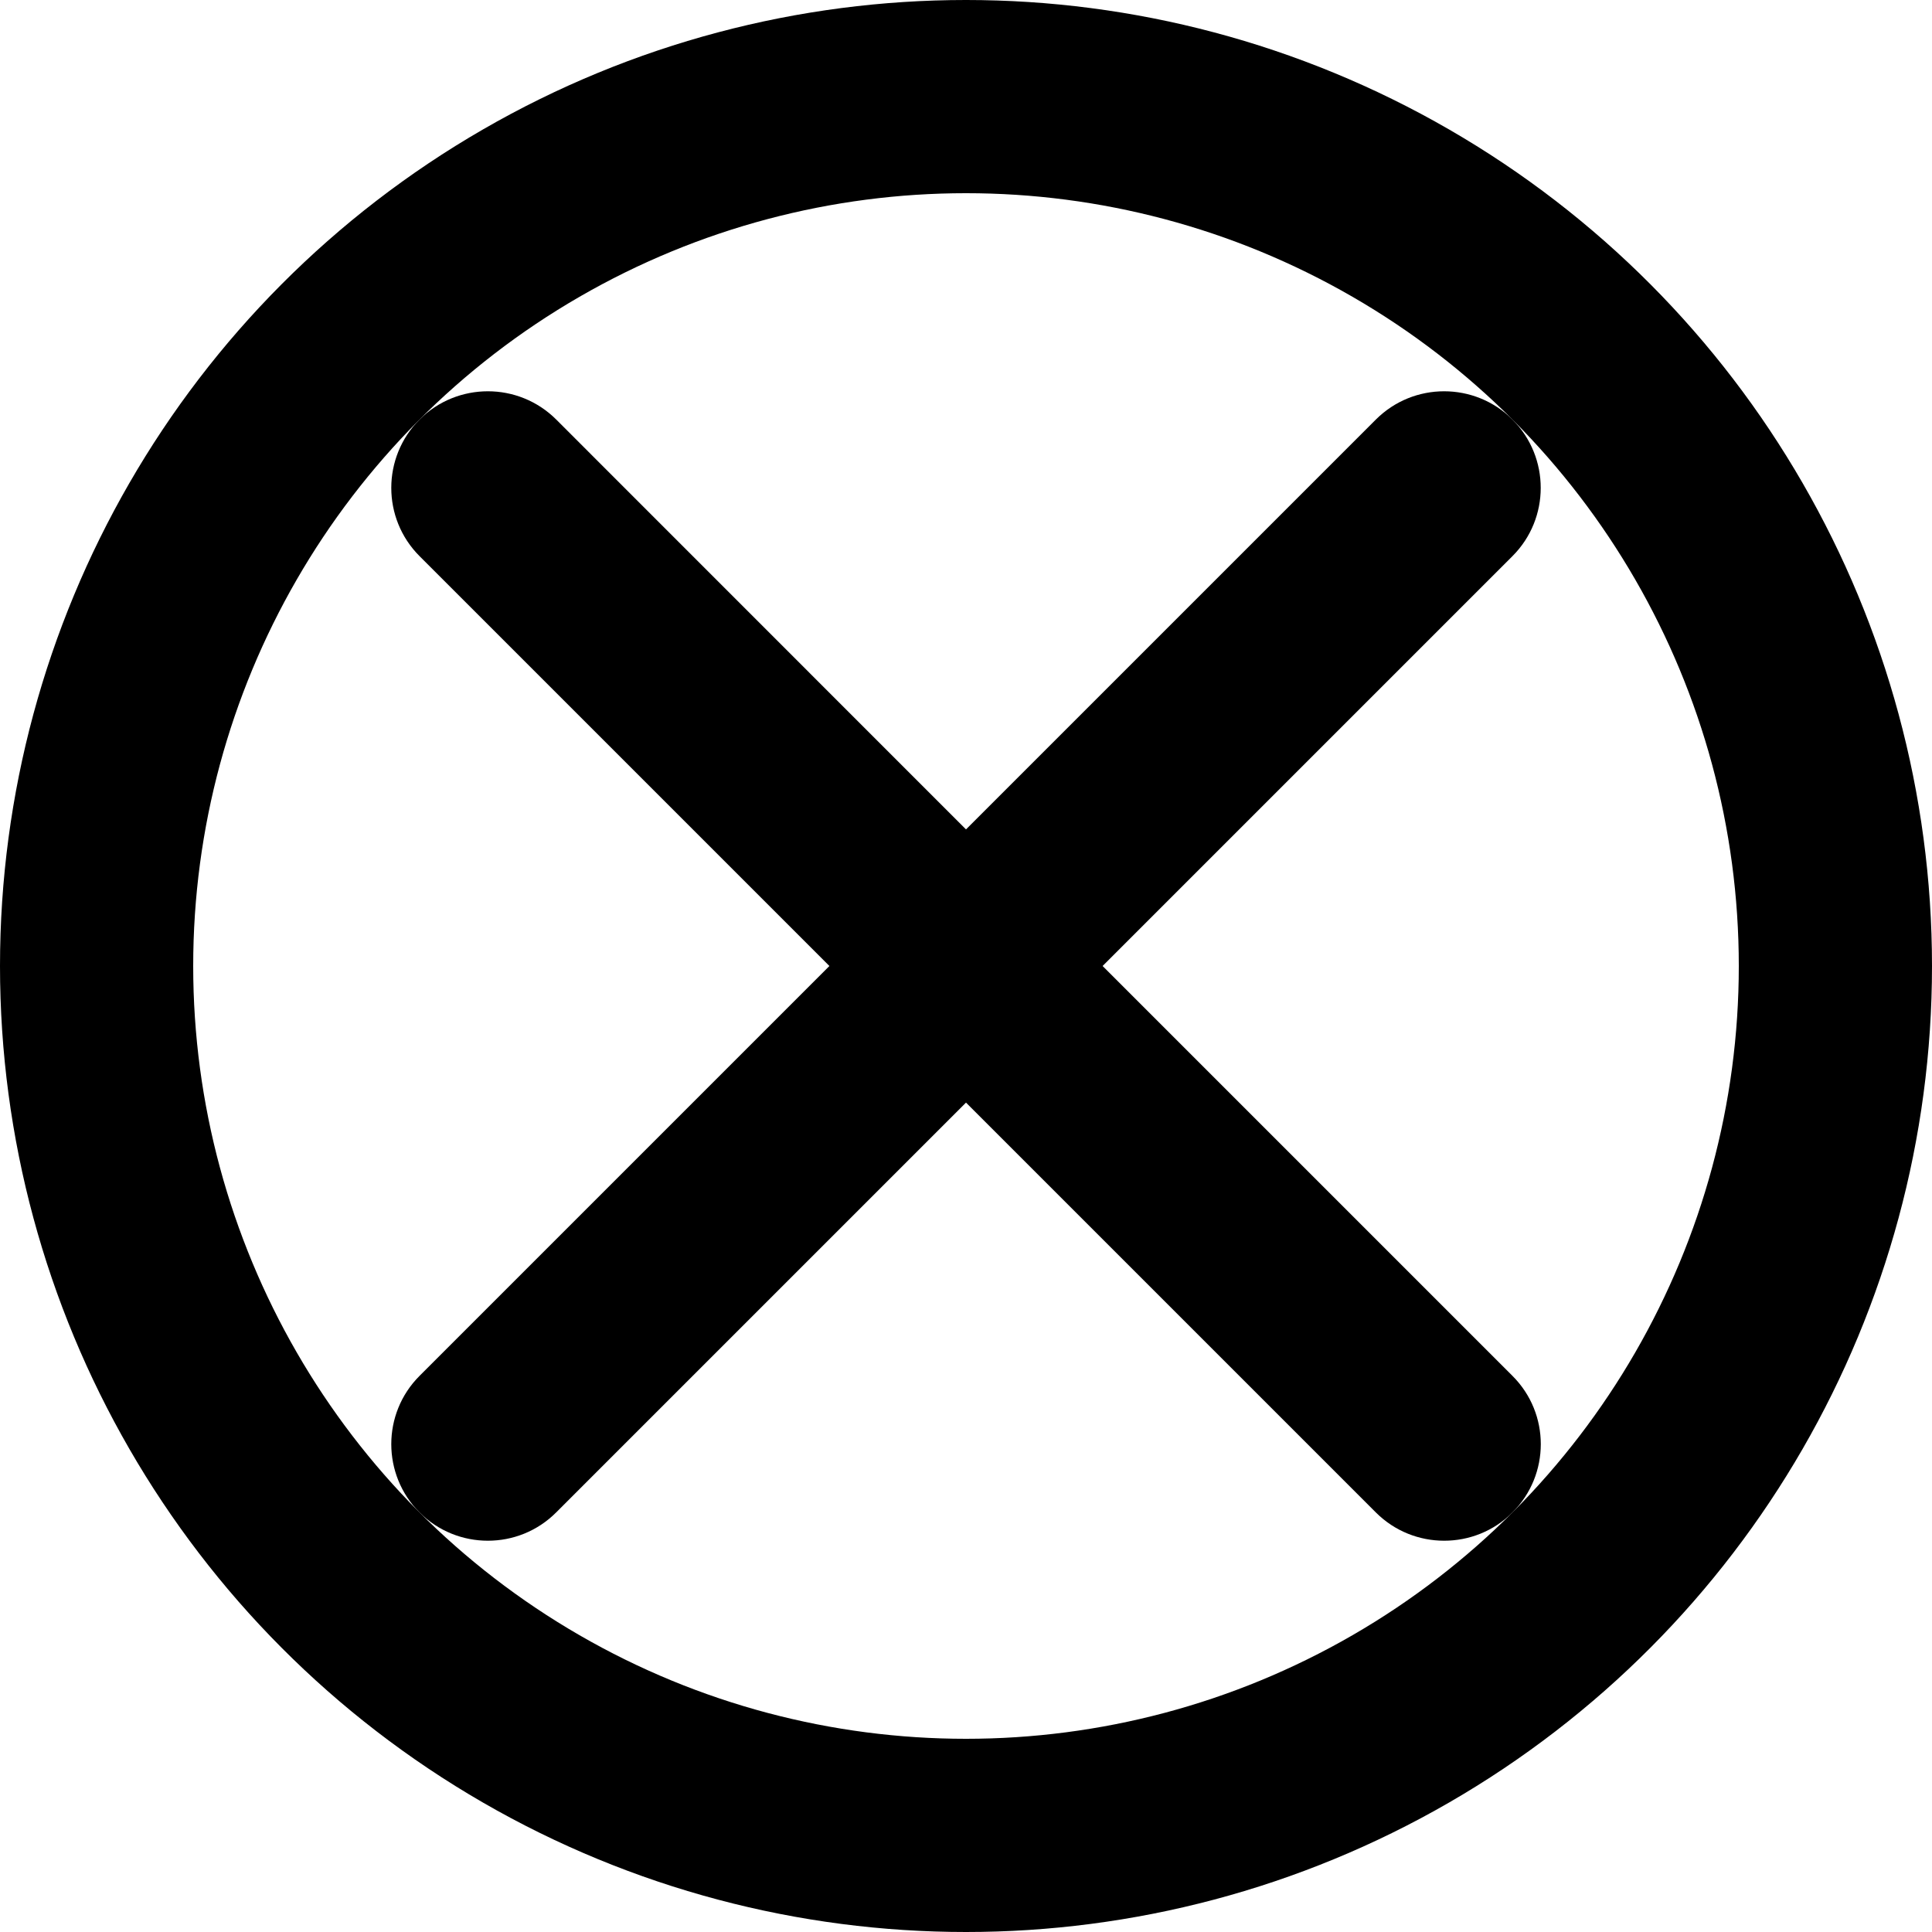
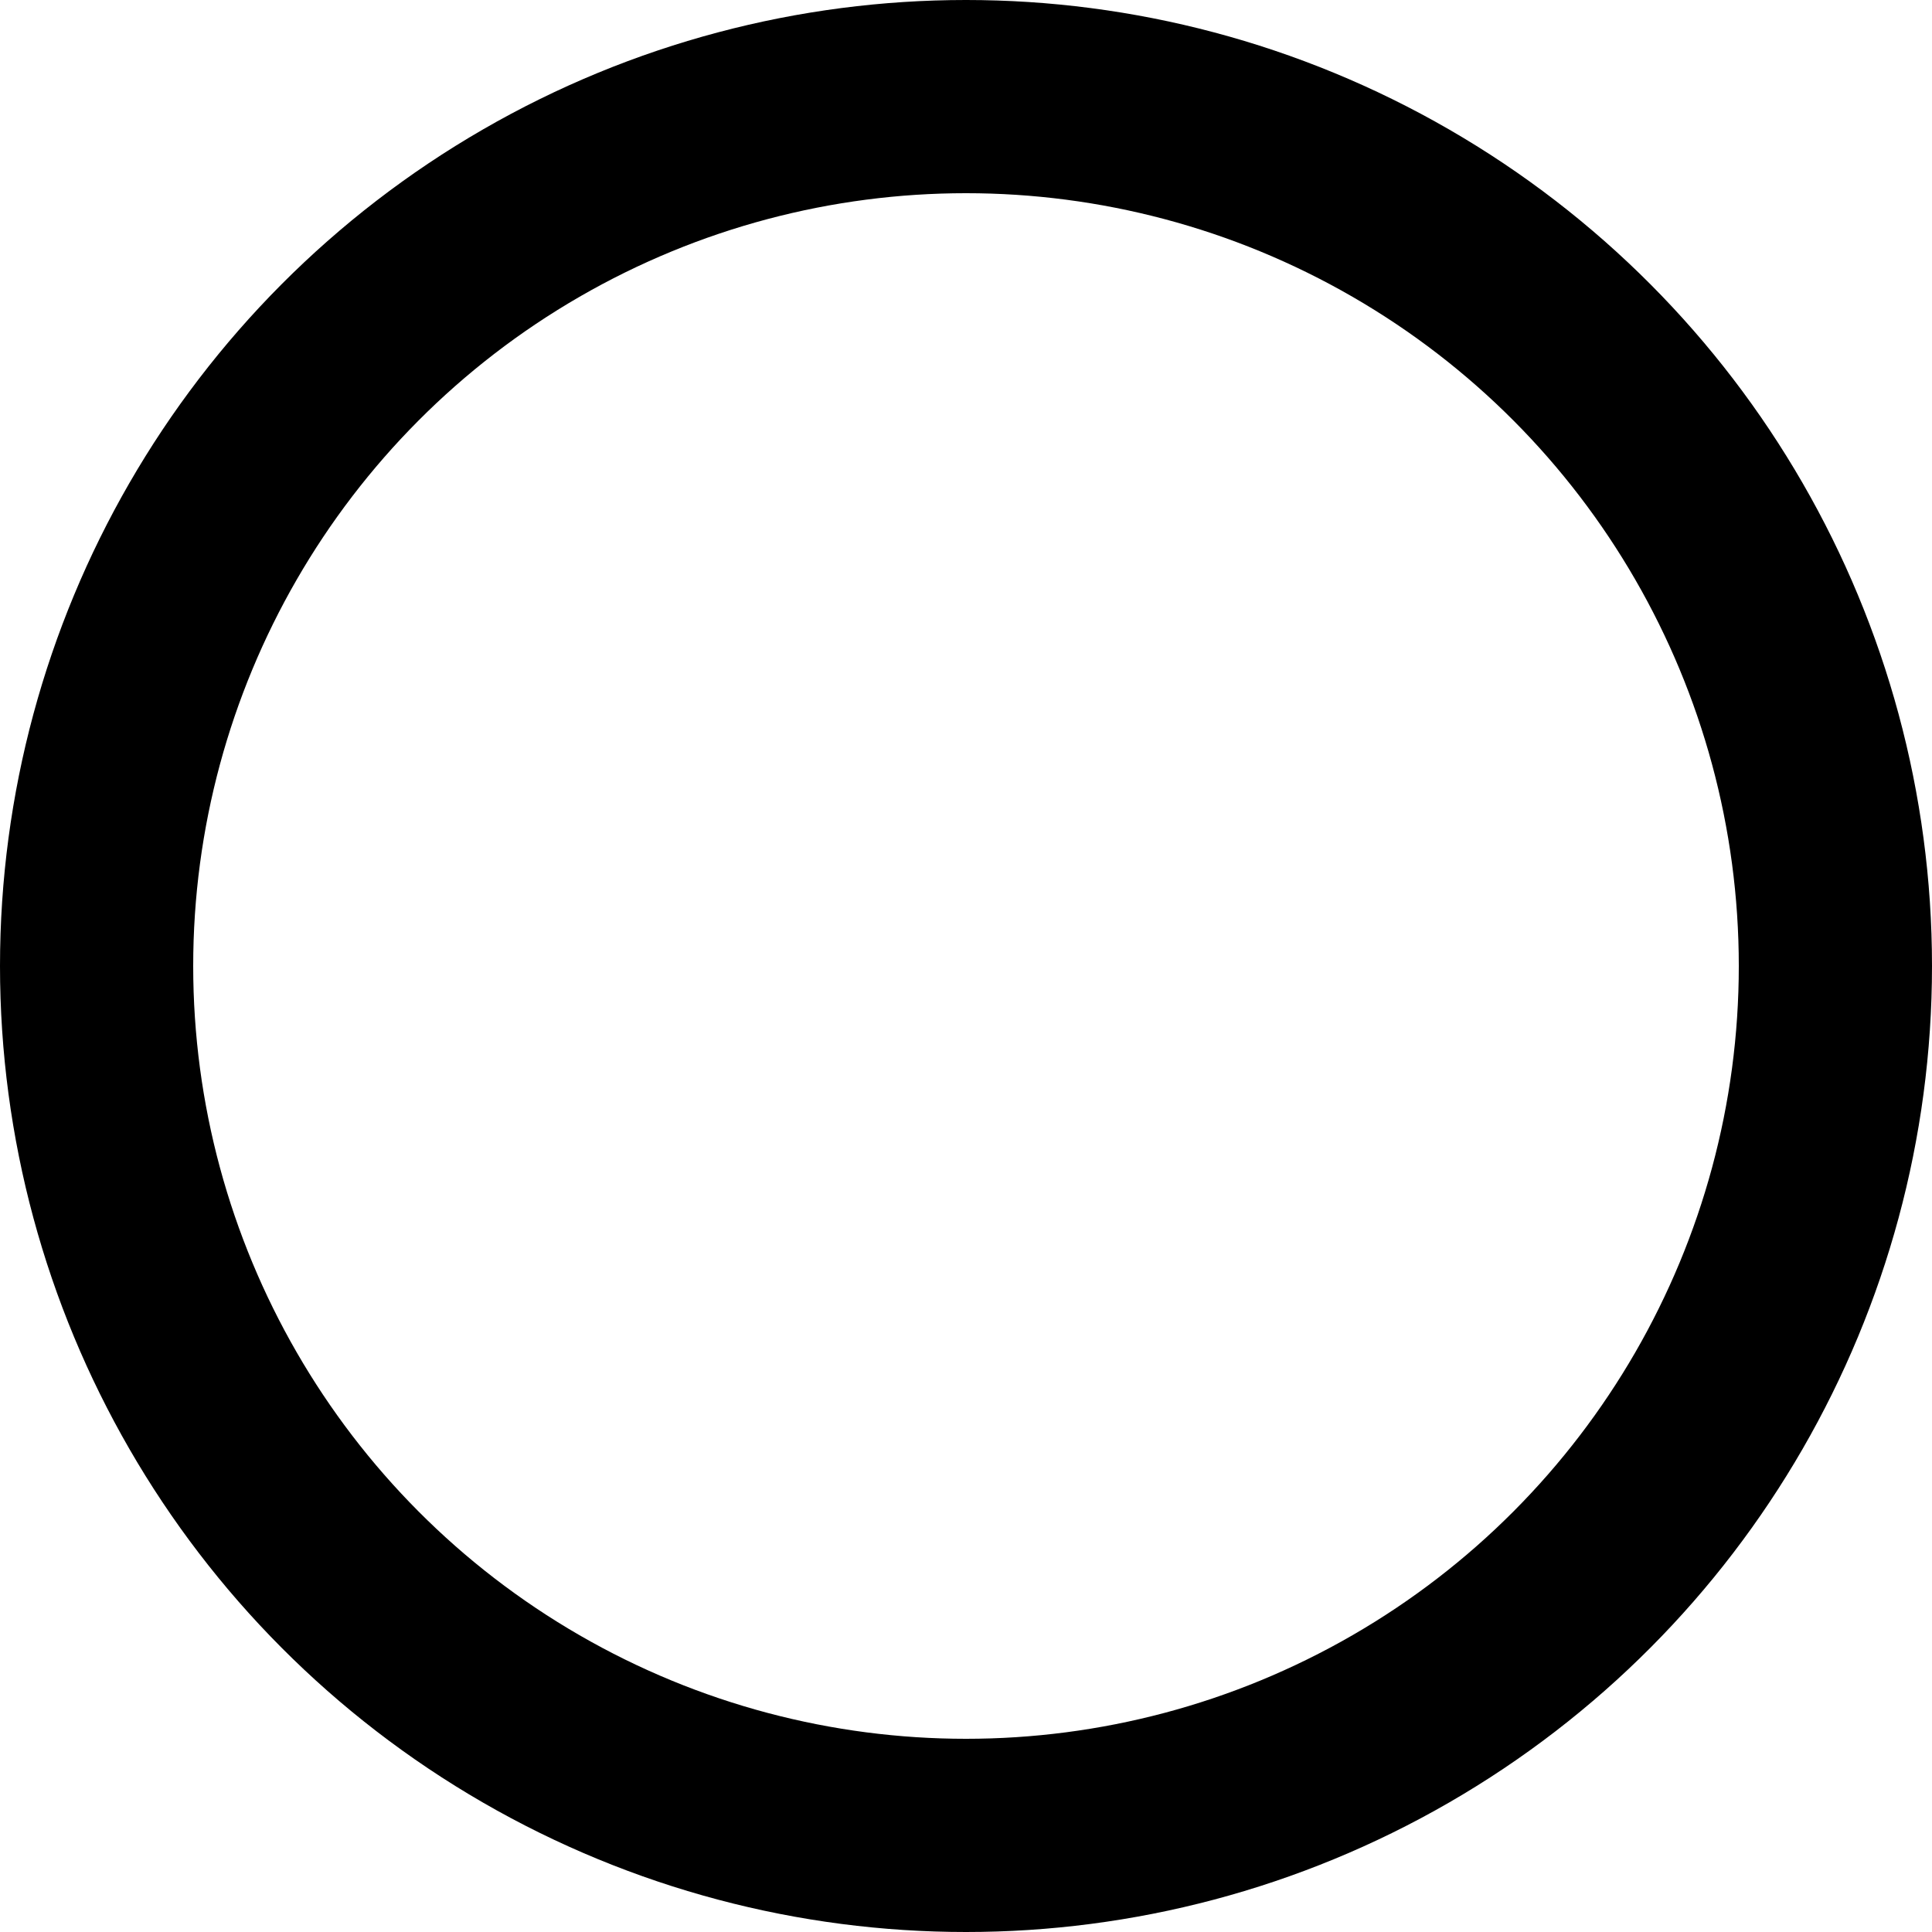
<svg xmlns="http://www.w3.org/2000/svg" width="20" height="20" viewBox="0 0 20 20" fill="none">
  <circle cx="10" cy="10" r="9" stroke="currentColor" stroke-width="2" />
-   <path d="M4.343 4.343C3.953 4.734 3.953 5.367 4.343 5.757L8.586 10L4.343 14.243C3.953 14.633 3.953 15.266 4.343 15.657C4.734 16.047 5.367 16.047 5.757 15.657L10 11.414L14.243 15.657C14.633 16.047 15.267 16.047 15.657 15.657C16.048 15.266 16.048 14.633 15.657 14.243L11.414 10L15.657 5.757C16.047 5.367 16.047 4.734 15.657 4.343C15.266 3.953 14.633 3.953 14.243 4.343L10 8.586L5.758 4.343C5.367 3.953 4.734 3.953 4.343 4.343Z" fill="currentColor" />
</svg>